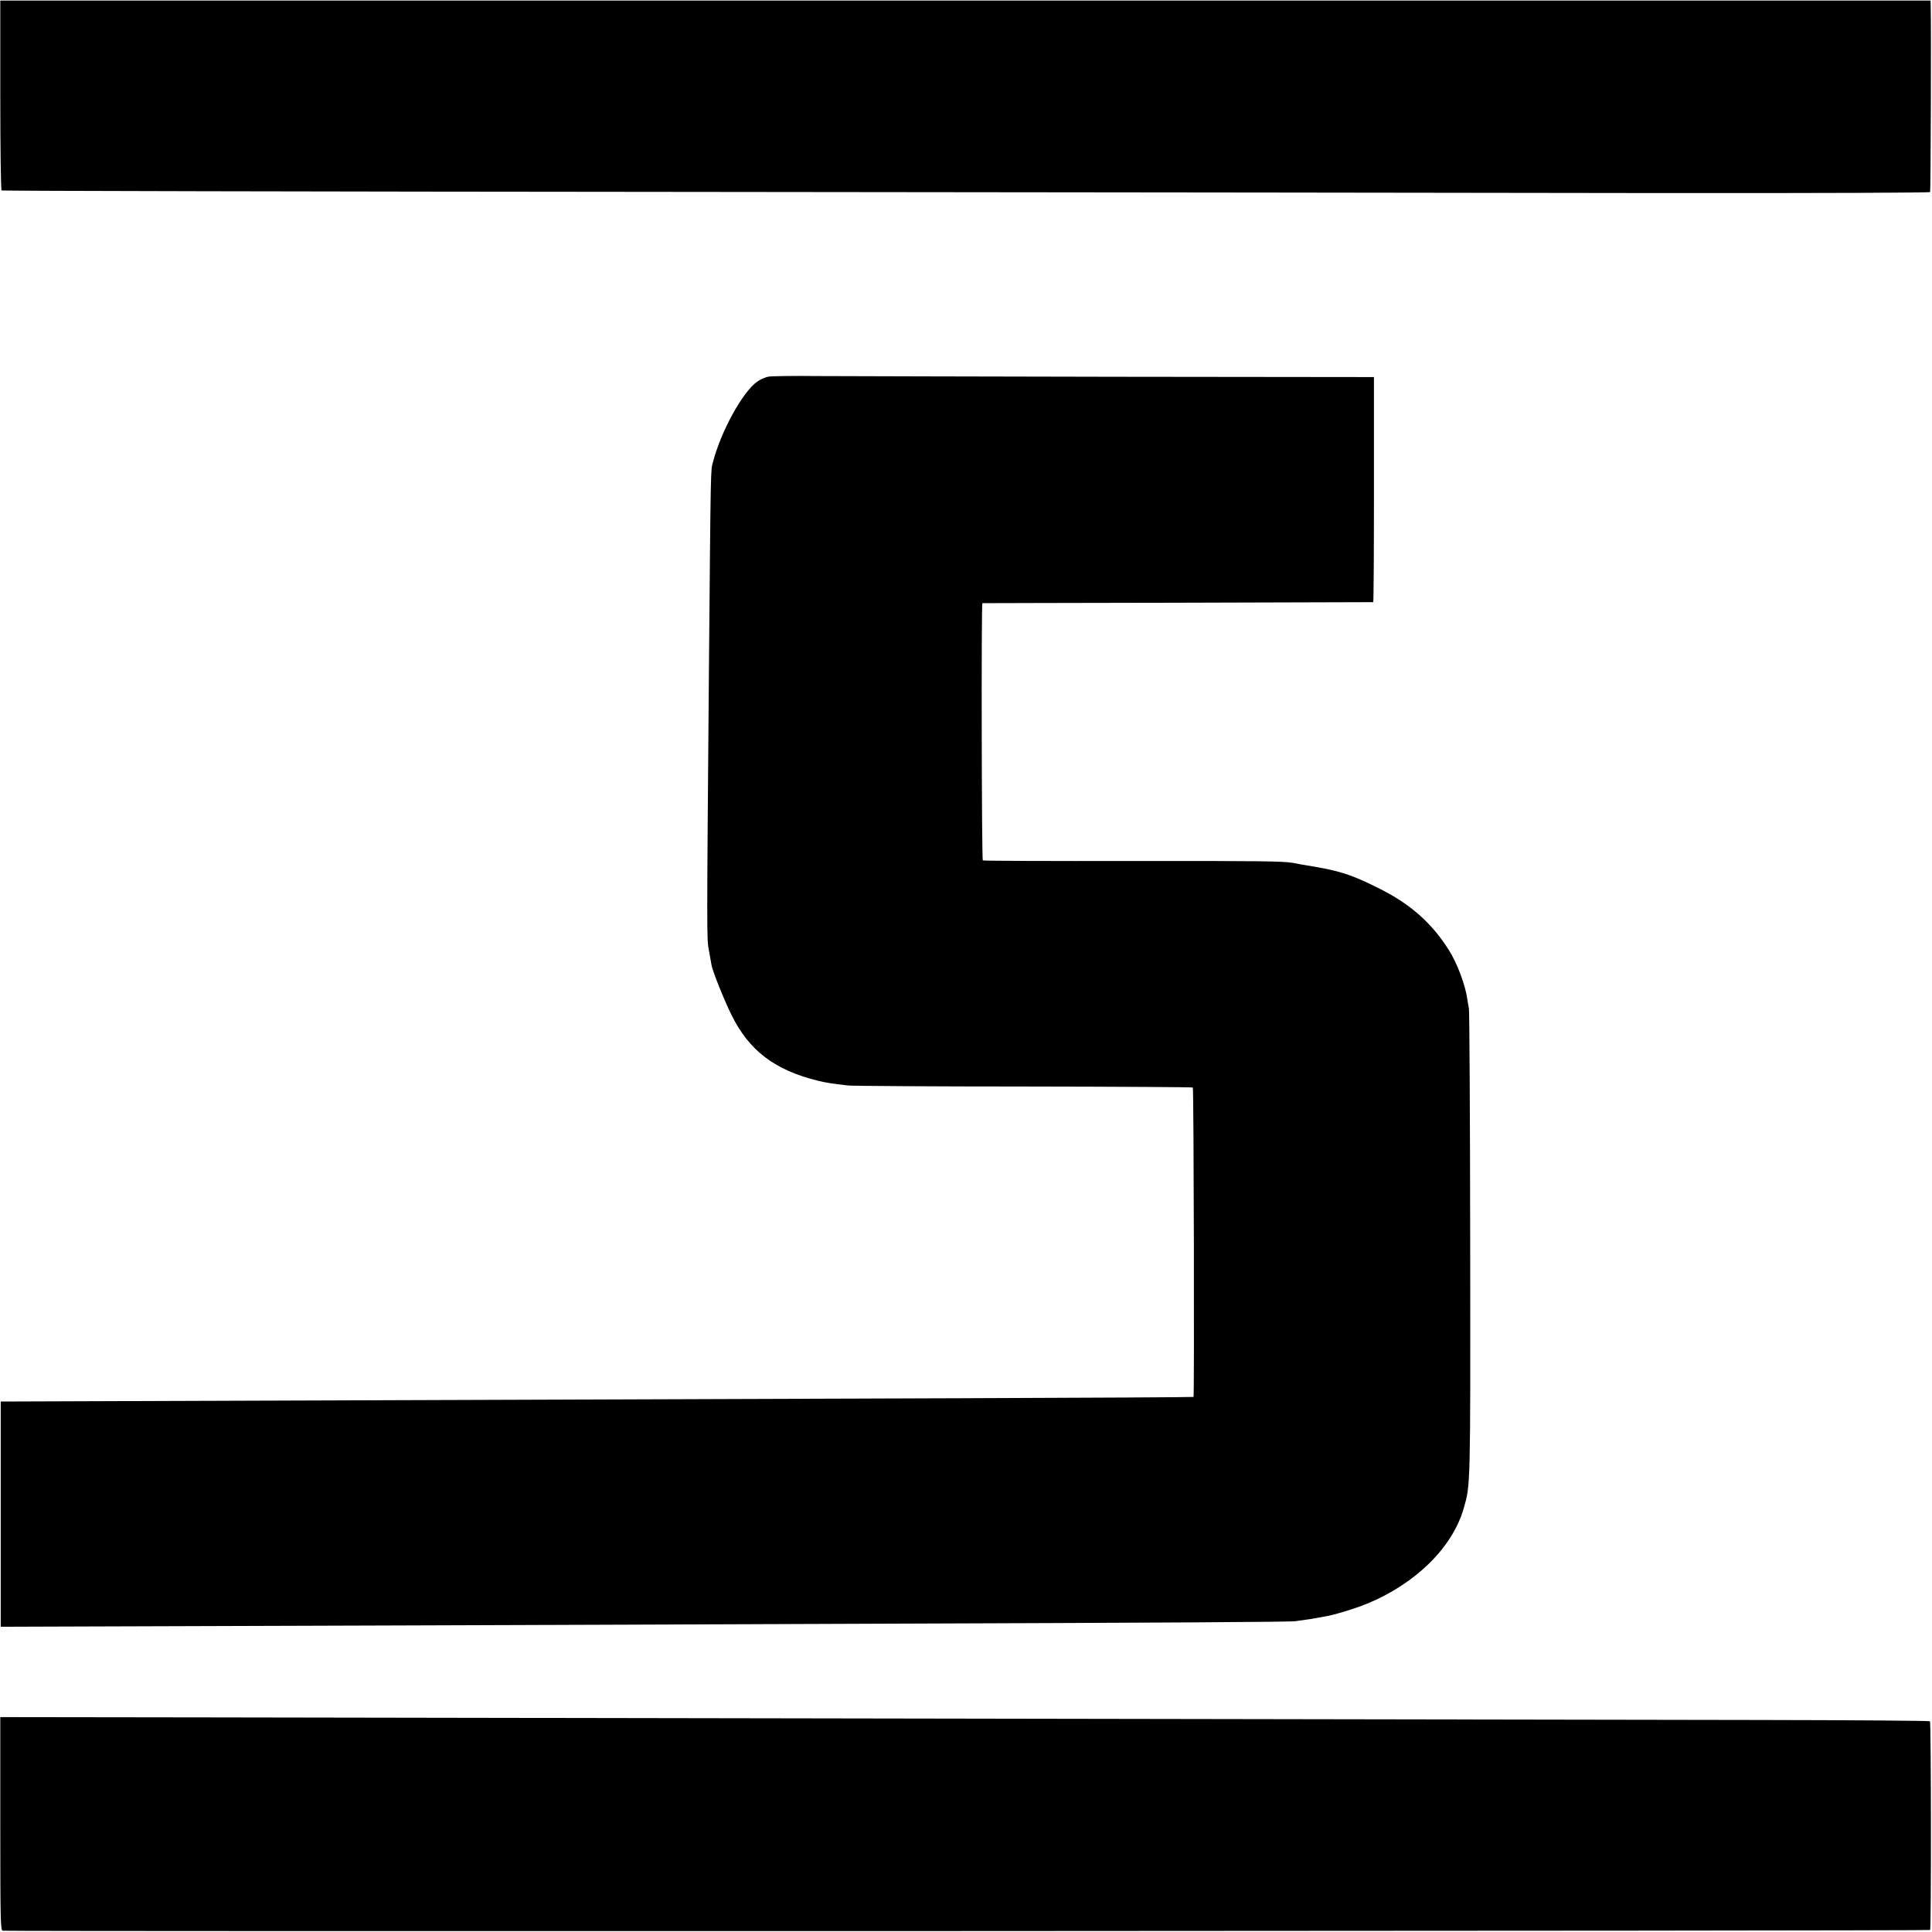
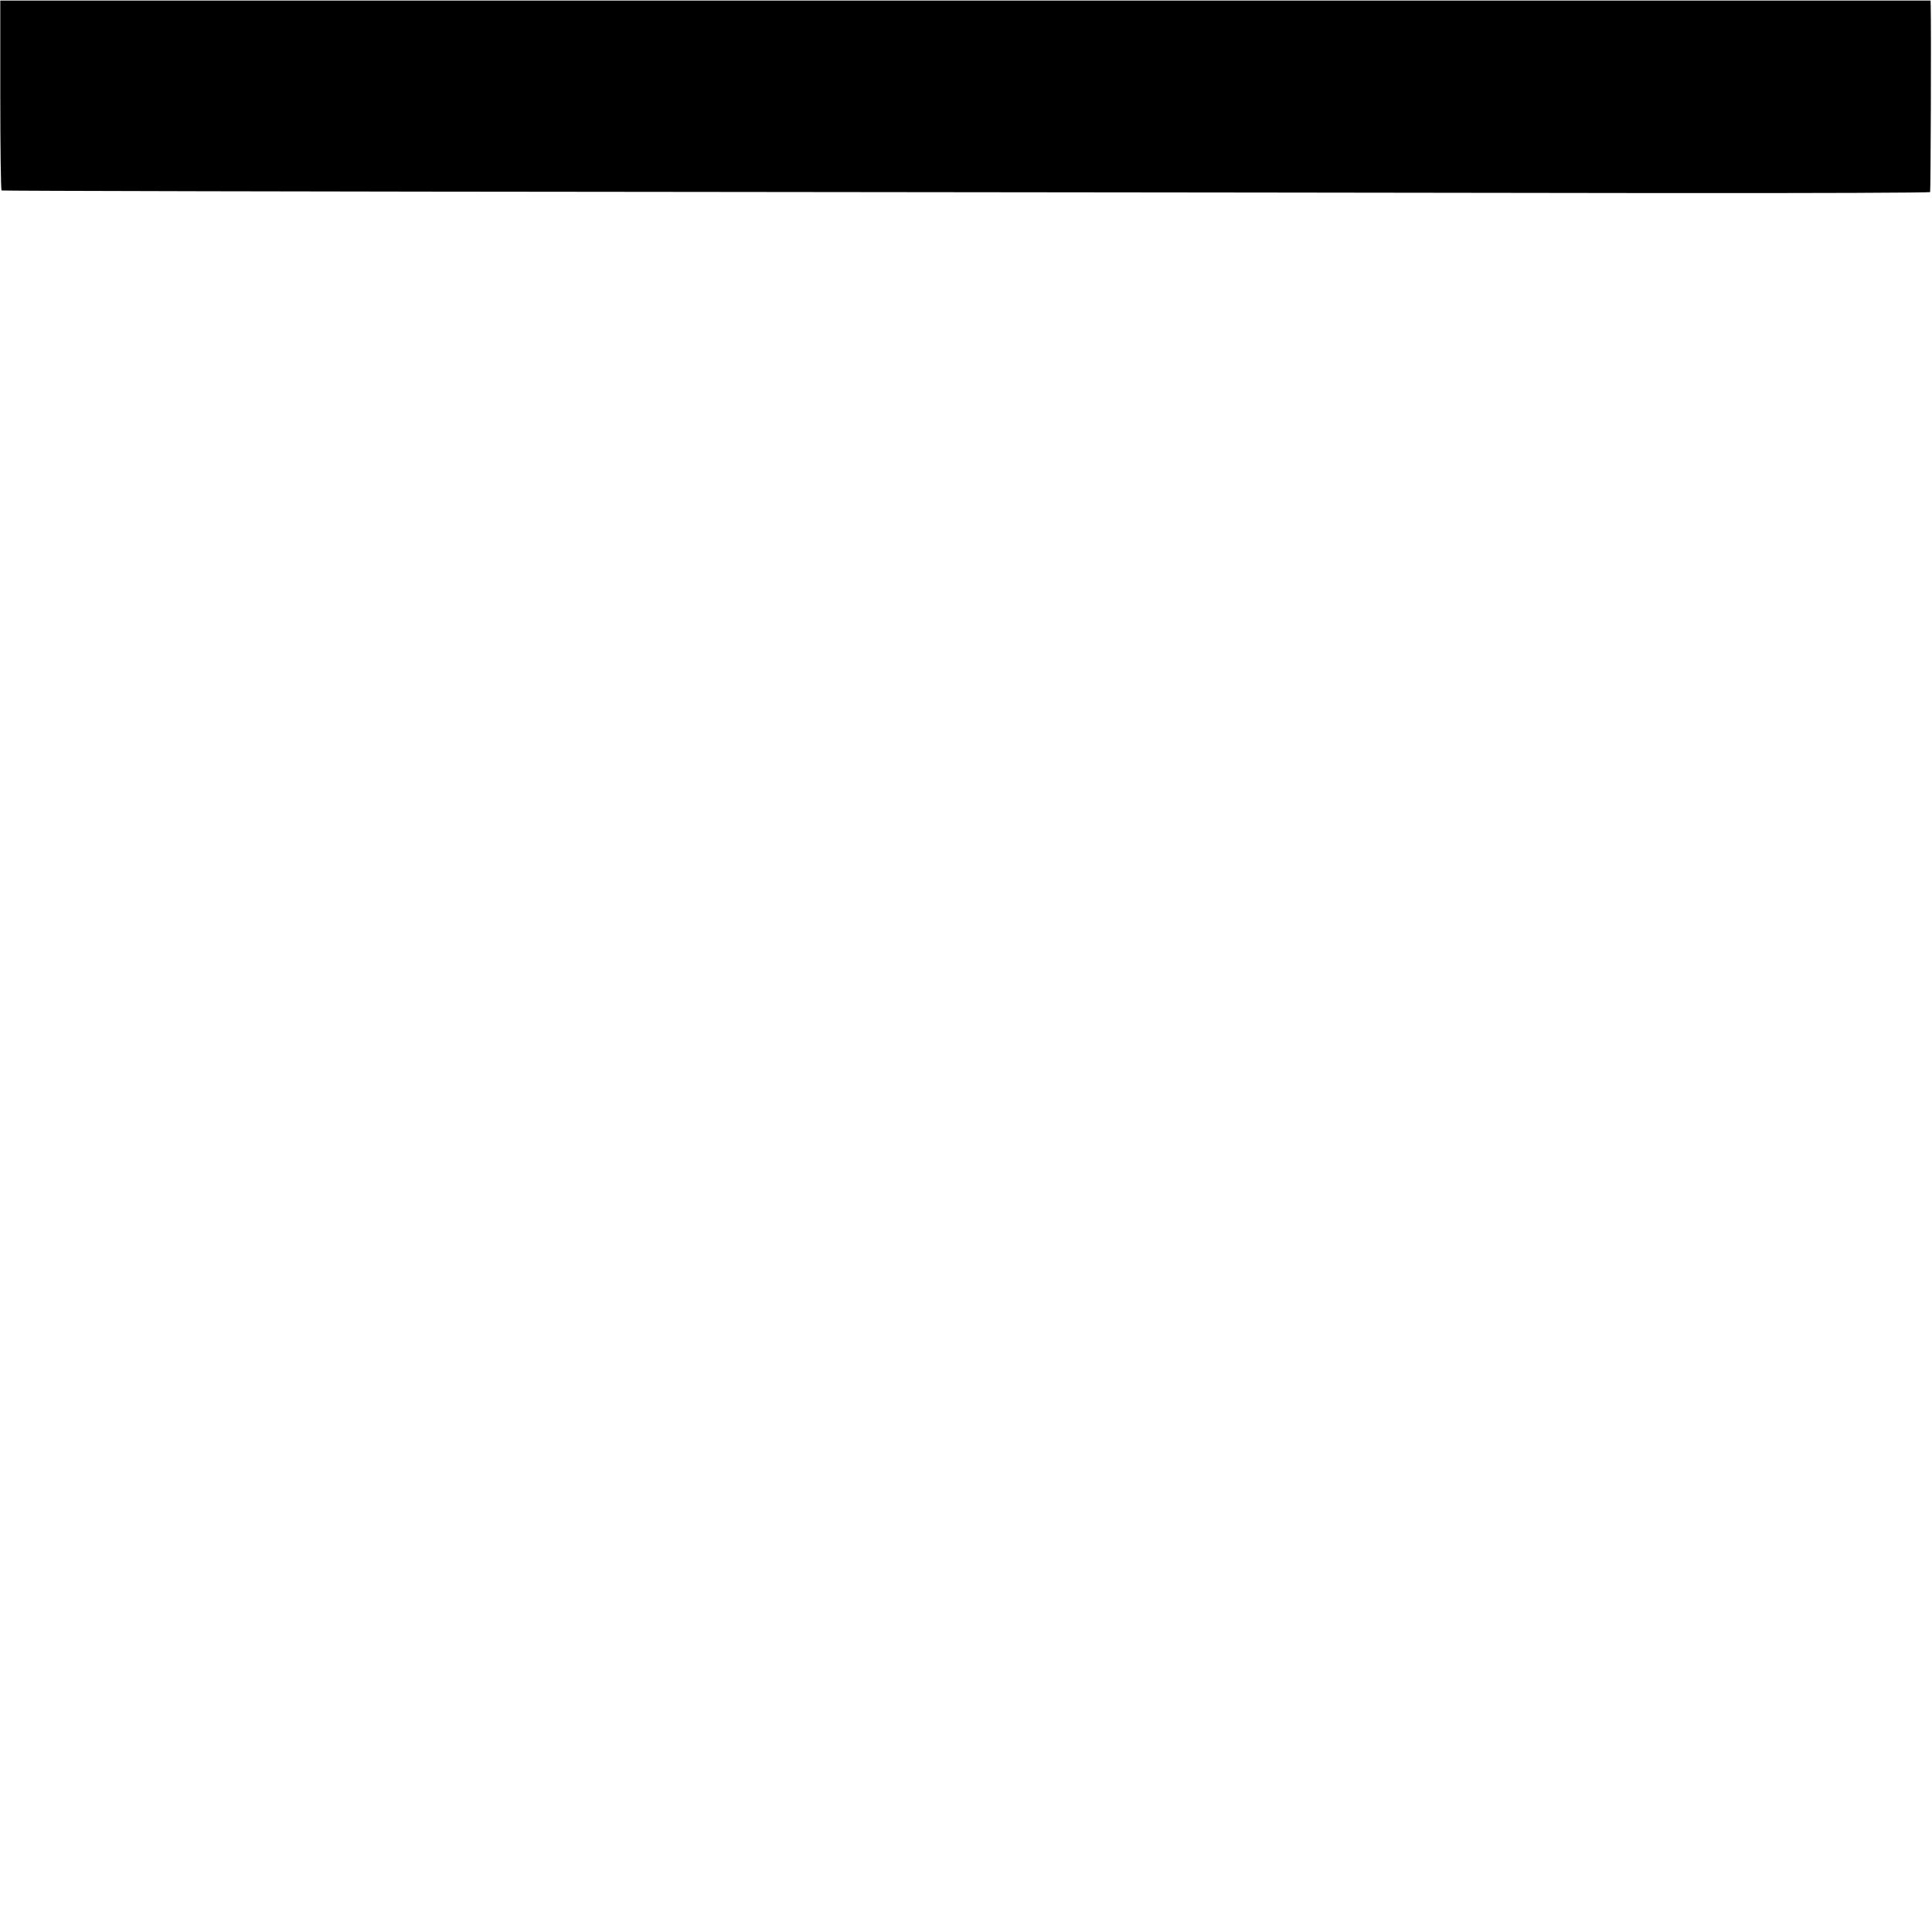
<svg xmlns="http://www.w3.org/2000/svg" version="1.0" width="1345pt" height="1345pt" viewBox="0 0 1345 1345" preserveAspectRatio="xMidYMid meet">
  <g transform="translate(0,1345) scale(0.1,-0.1)" fill="#000000" stroke="none">
    <path d="M2 12788 c0 -372 4 -661 9 -664 5 -3 2170 -8 4812 -10 2641 -3 5658 -6 6705 -8 1153 -1 1906 2 1909 7 4 7 8 1137 4 1303 l-1 30 -6719 0 -6719 0 0 -658z" />
-     <path d="M5350 10828 c-22 -4 -58 -20 -79 -35 -102 -73 -251 -344 -307 -558 -17 -65 -16 14 -29 -1490 -15 -1814 -15 -1836 0 -1910 7 -38 15 -84 18 -101 6 -42 87 -243 139 -349 123 -249 301 -385 603 -459 58 -14 85 -18 210 -33 33 -3 585 -7 1227 -7 641 -1 1169 -4 1172 -7 7 -6 11 -2147 5 -2154 -2 -2 -726 -6 -1609 -9 -2210 -8 -4827 -17 -5845 -20 l-850 -3 0 -784 0 -784 585 2 c322 1 1294 4 2160 7 866 3 2349 8 3295 12 2058 7 2941 12 2975 18 14 2 46 7 70 10 25 3 56 8 70 11 14 3 41 8 60 11 62 9 213 55 298 90 340 140 596 394 673 667 46 161 46 138 44 1842 -1 886 -5 1621 -9 1635 -3 14 -8 43 -11 64 -13 96 -70 250 -128 341 -118 188 -268 321 -482 428 -199 100 -281 126 -505 162 -14 2 -59 10 -100 18 -62 12 -258 14 -1113 13 -571 -1 -1041 1 -1045 4 -8 6 -11 1790 -3 1791 4 0 616 2 1361 3 745 2 1357 4 1360 4 3 1 5 354 5 785 l0 782 -1780 2 c-979 2 -1918 4 -2087 5 -169 2 -325 0 -348 -4z" />
-     <path d="M2 753 c0 -680 2 -743 17 -744 105 -6 13414 -2 13418 5 8 13 7 1445 -1 1453 -4 4 -541 8 -1194 9 -1024 2 -5686 9 -10753 18 l-1487 2 0 -743z" />
  </g>
</svg>